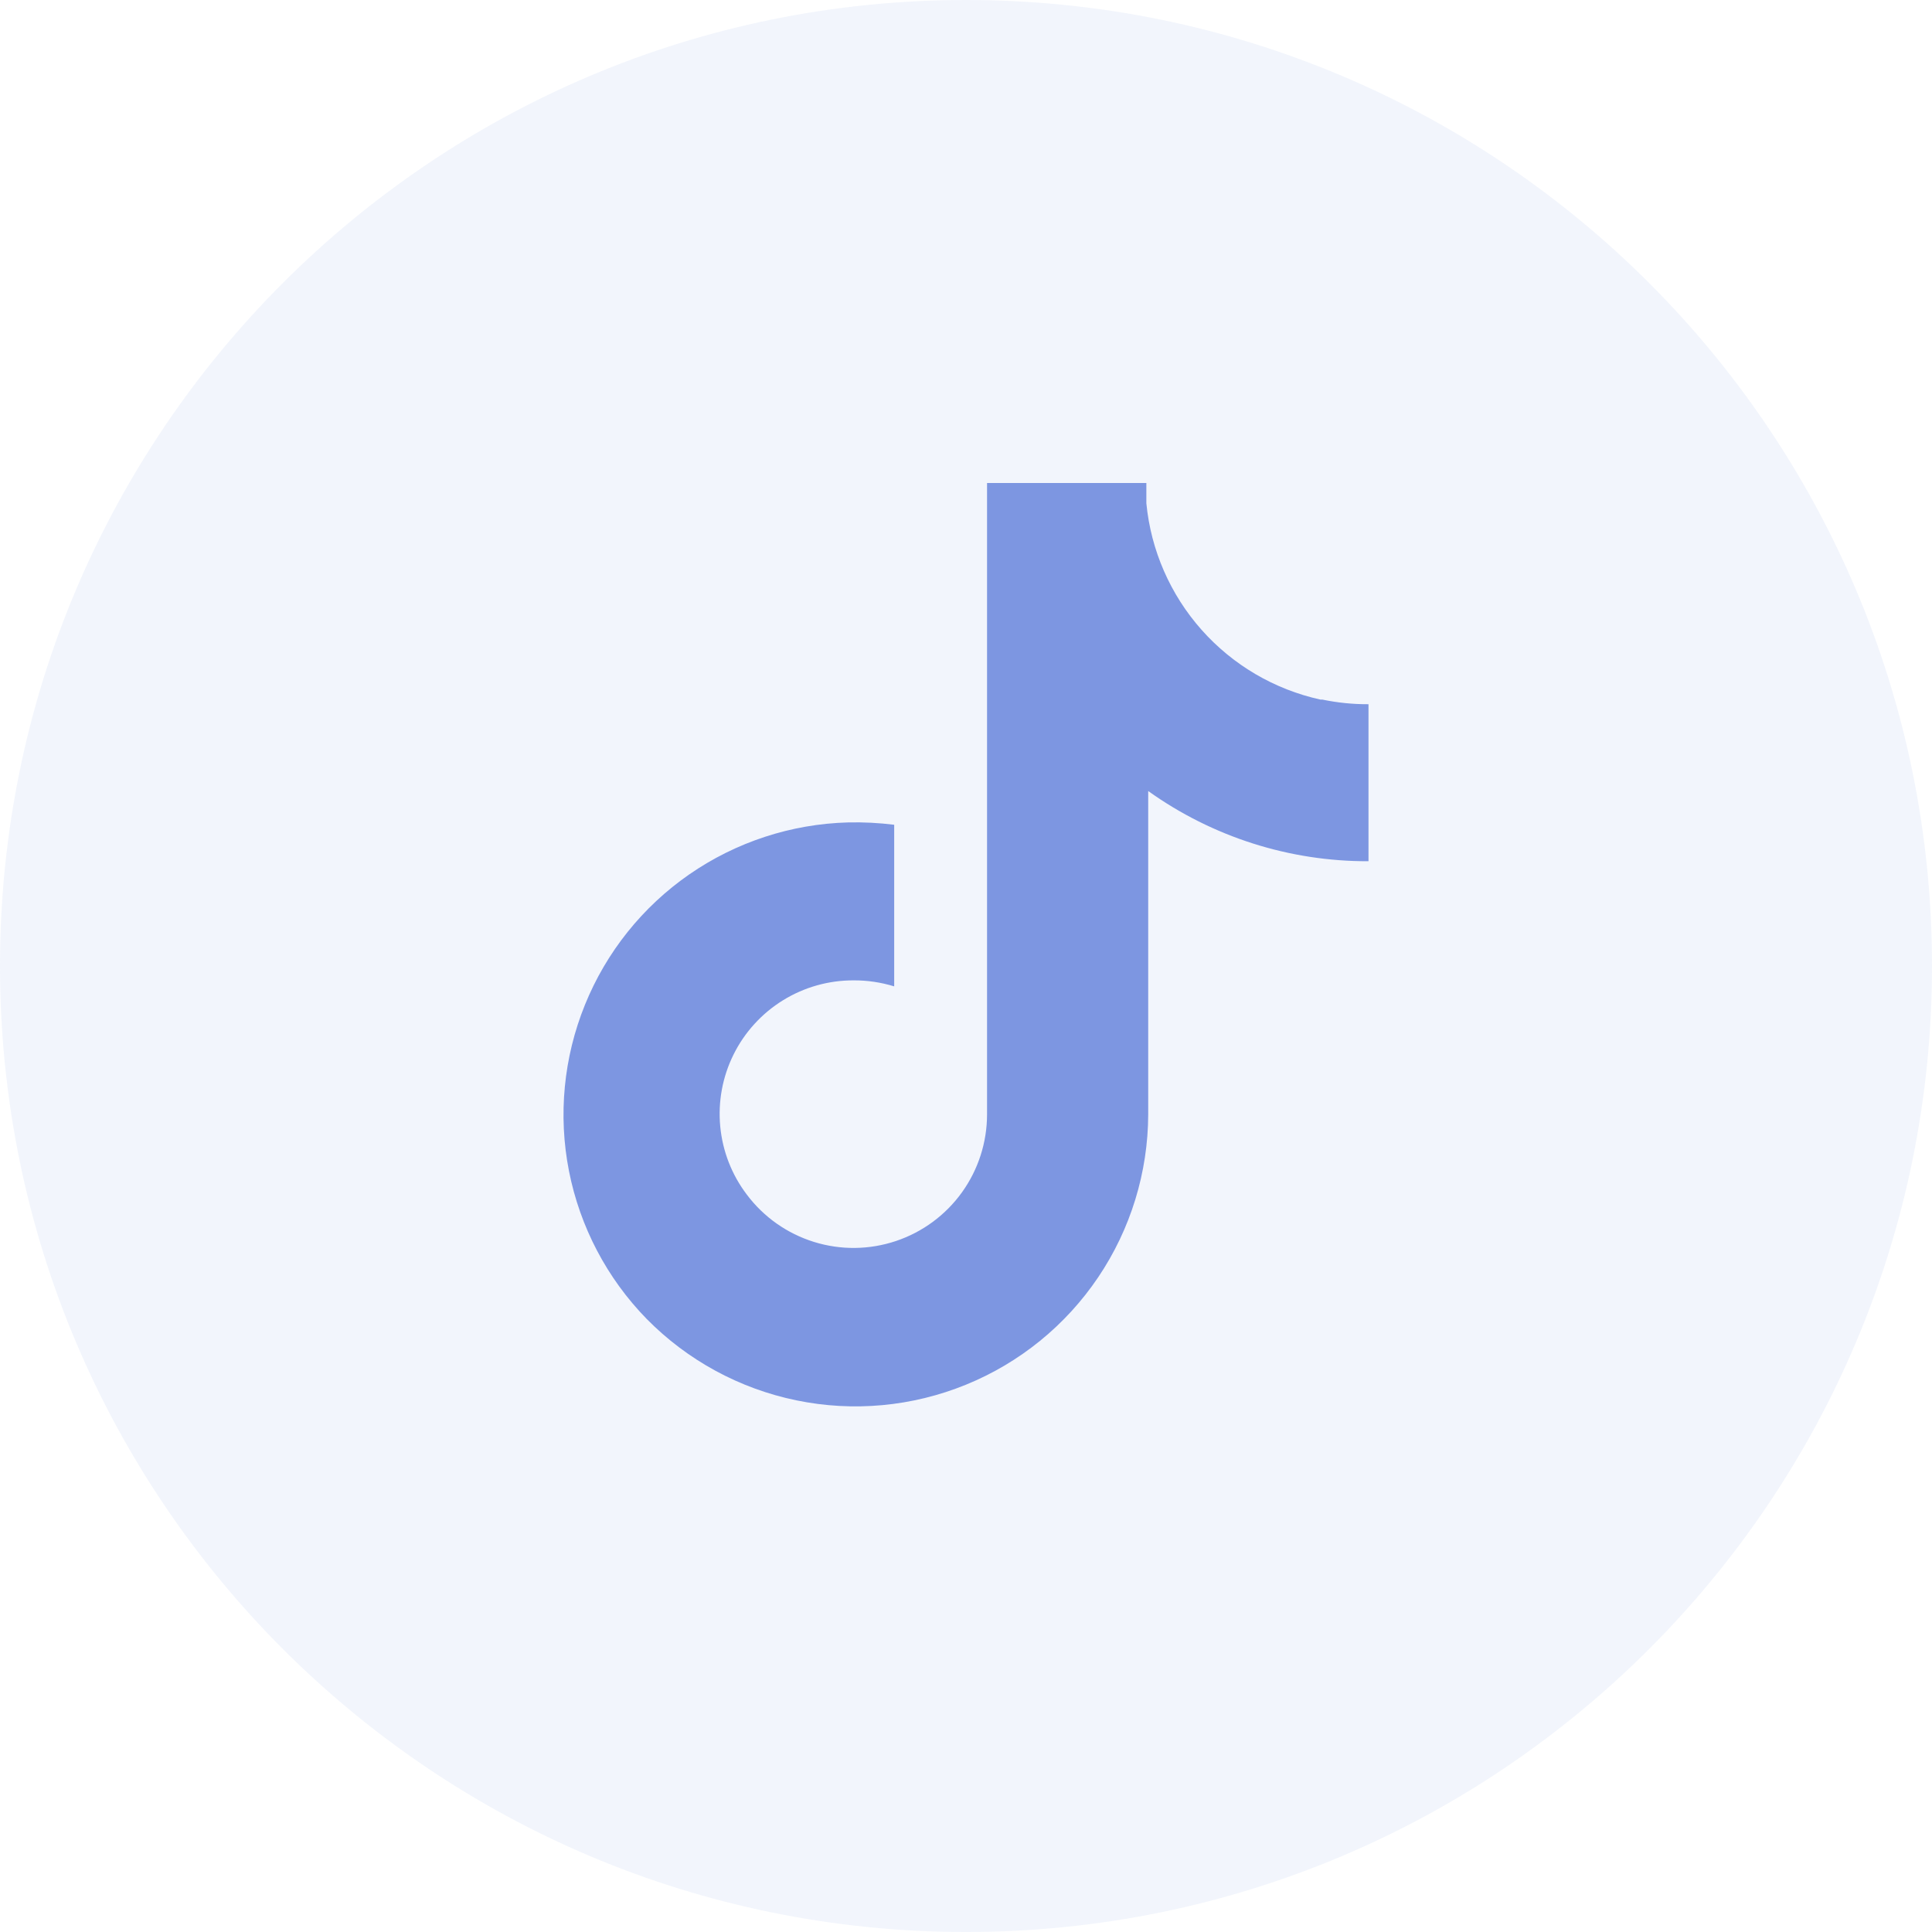
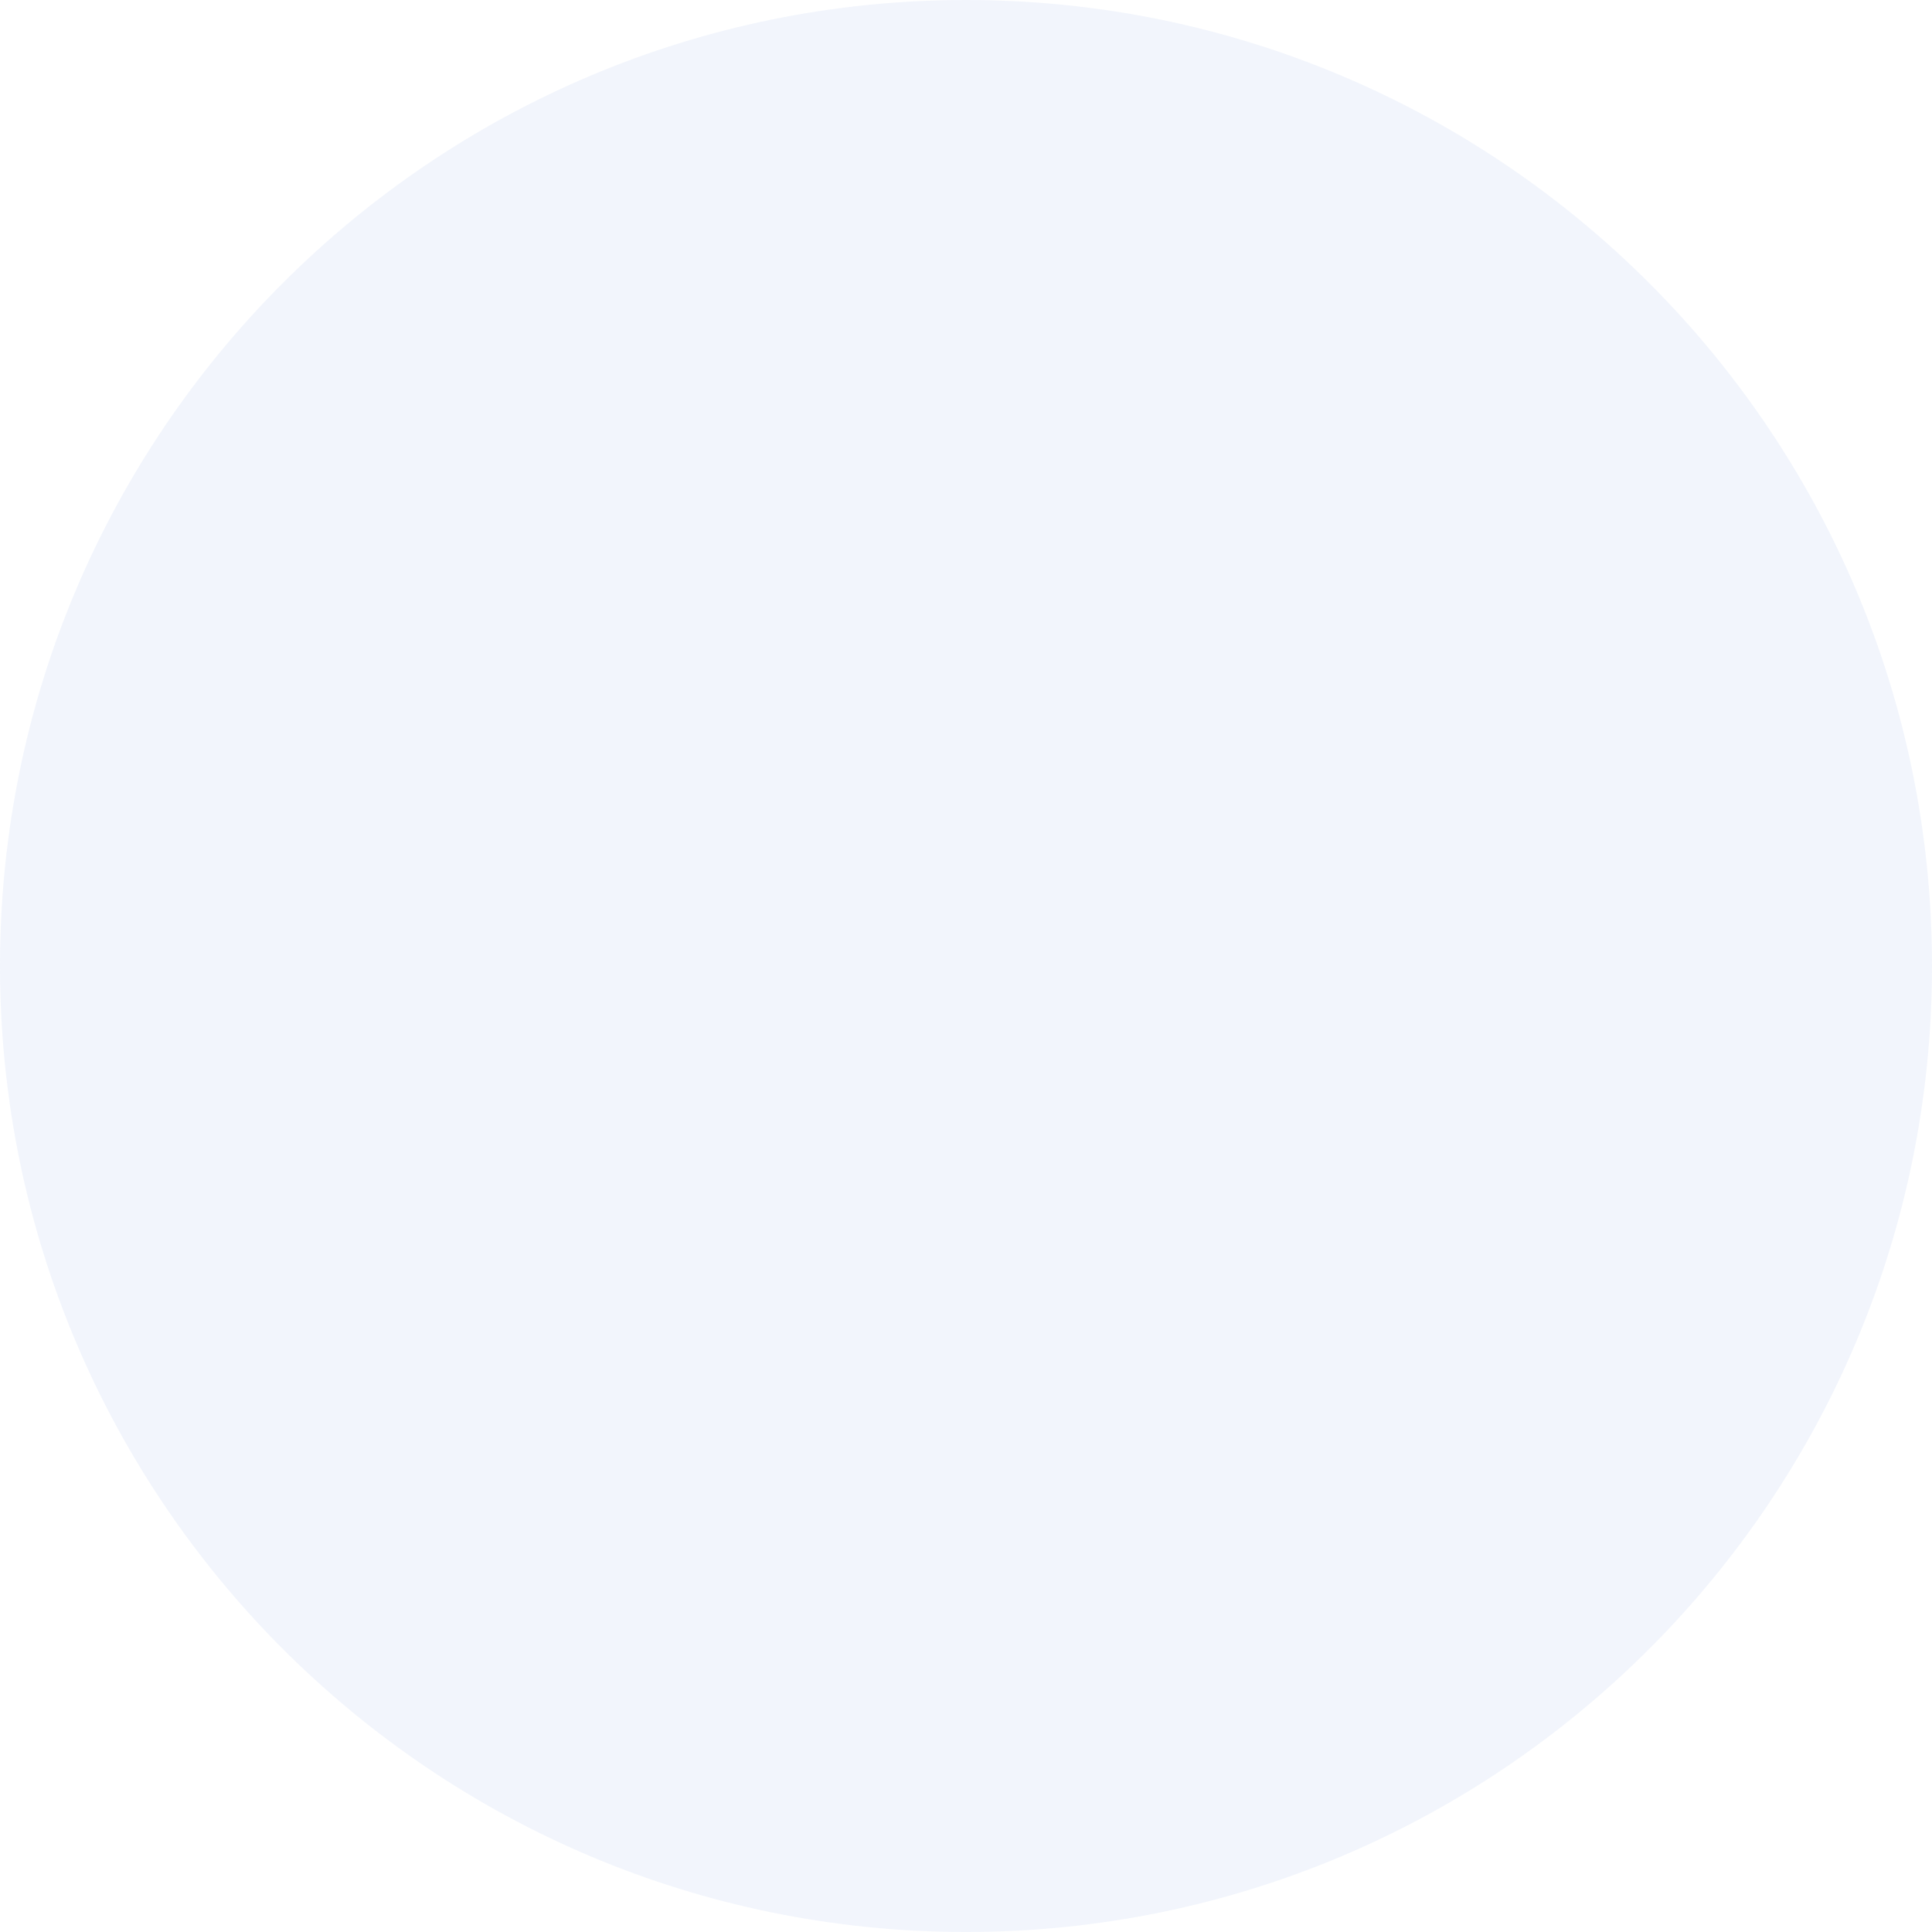
<svg xmlns="http://www.w3.org/2000/svg" width="48" height="48" viewBox="0 0 48 48" fill="none">
-   <path d="M32.807 17.381C31.663 17.13 30.628 16.522 29.851 15.646C29.074 14.77 28.594 13.67 28.481 12.505V12H24.523V27.685C24.523 28.381 24.305 29.059 23.899 29.624C23.493 30.189 22.919 30.612 22.259 30.833C21.599 31.054 20.886 31.062 20.222 30.855C19.557 30.648 18.974 30.238 18.556 29.681C18.181 29.189 17.952 28.601 17.894 27.985C17.836 27.369 17.951 26.749 18.227 26.195C18.502 25.642 18.928 25.176 19.454 24.851C19.981 24.526 20.588 24.355 21.207 24.357C21.549 24.355 21.889 24.406 22.216 24.506V20.491C21.836 20.444 21.452 20.424 21.069 20.433C19.657 20.471 18.287 20.92 17.125 21.724C15.964 22.529 15.063 23.655 14.533 24.964C14.002 26.273 13.864 27.708 14.136 29.094C14.409 30.48 15.079 31.757 16.066 32.768C17.078 33.796 18.372 34.5 19.785 34.791C21.197 35.083 22.665 34.947 24 34.402C25.336 33.858 26.479 32.928 27.285 31.732C28.091 30.536 28.523 29.127 28.527 27.685V19.653C30.123 20.794 32.038 21.404 34 21.397V17.496C33.615 17.498 33.23 17.459 32.853 17.381H32.807Z" fill="#7D96E1" />
  <path opacity="0.1" fill-rule="evenodd" clip-rule="evenodd" d="M0 24C0 10.745 10.745 0 24 0C37.255 0 48 10.745 48 24C48 37.255 37.255 48 24 48C10.745 48 0 37.255 0 24Z" fill="#7D96E1" />
</svg>